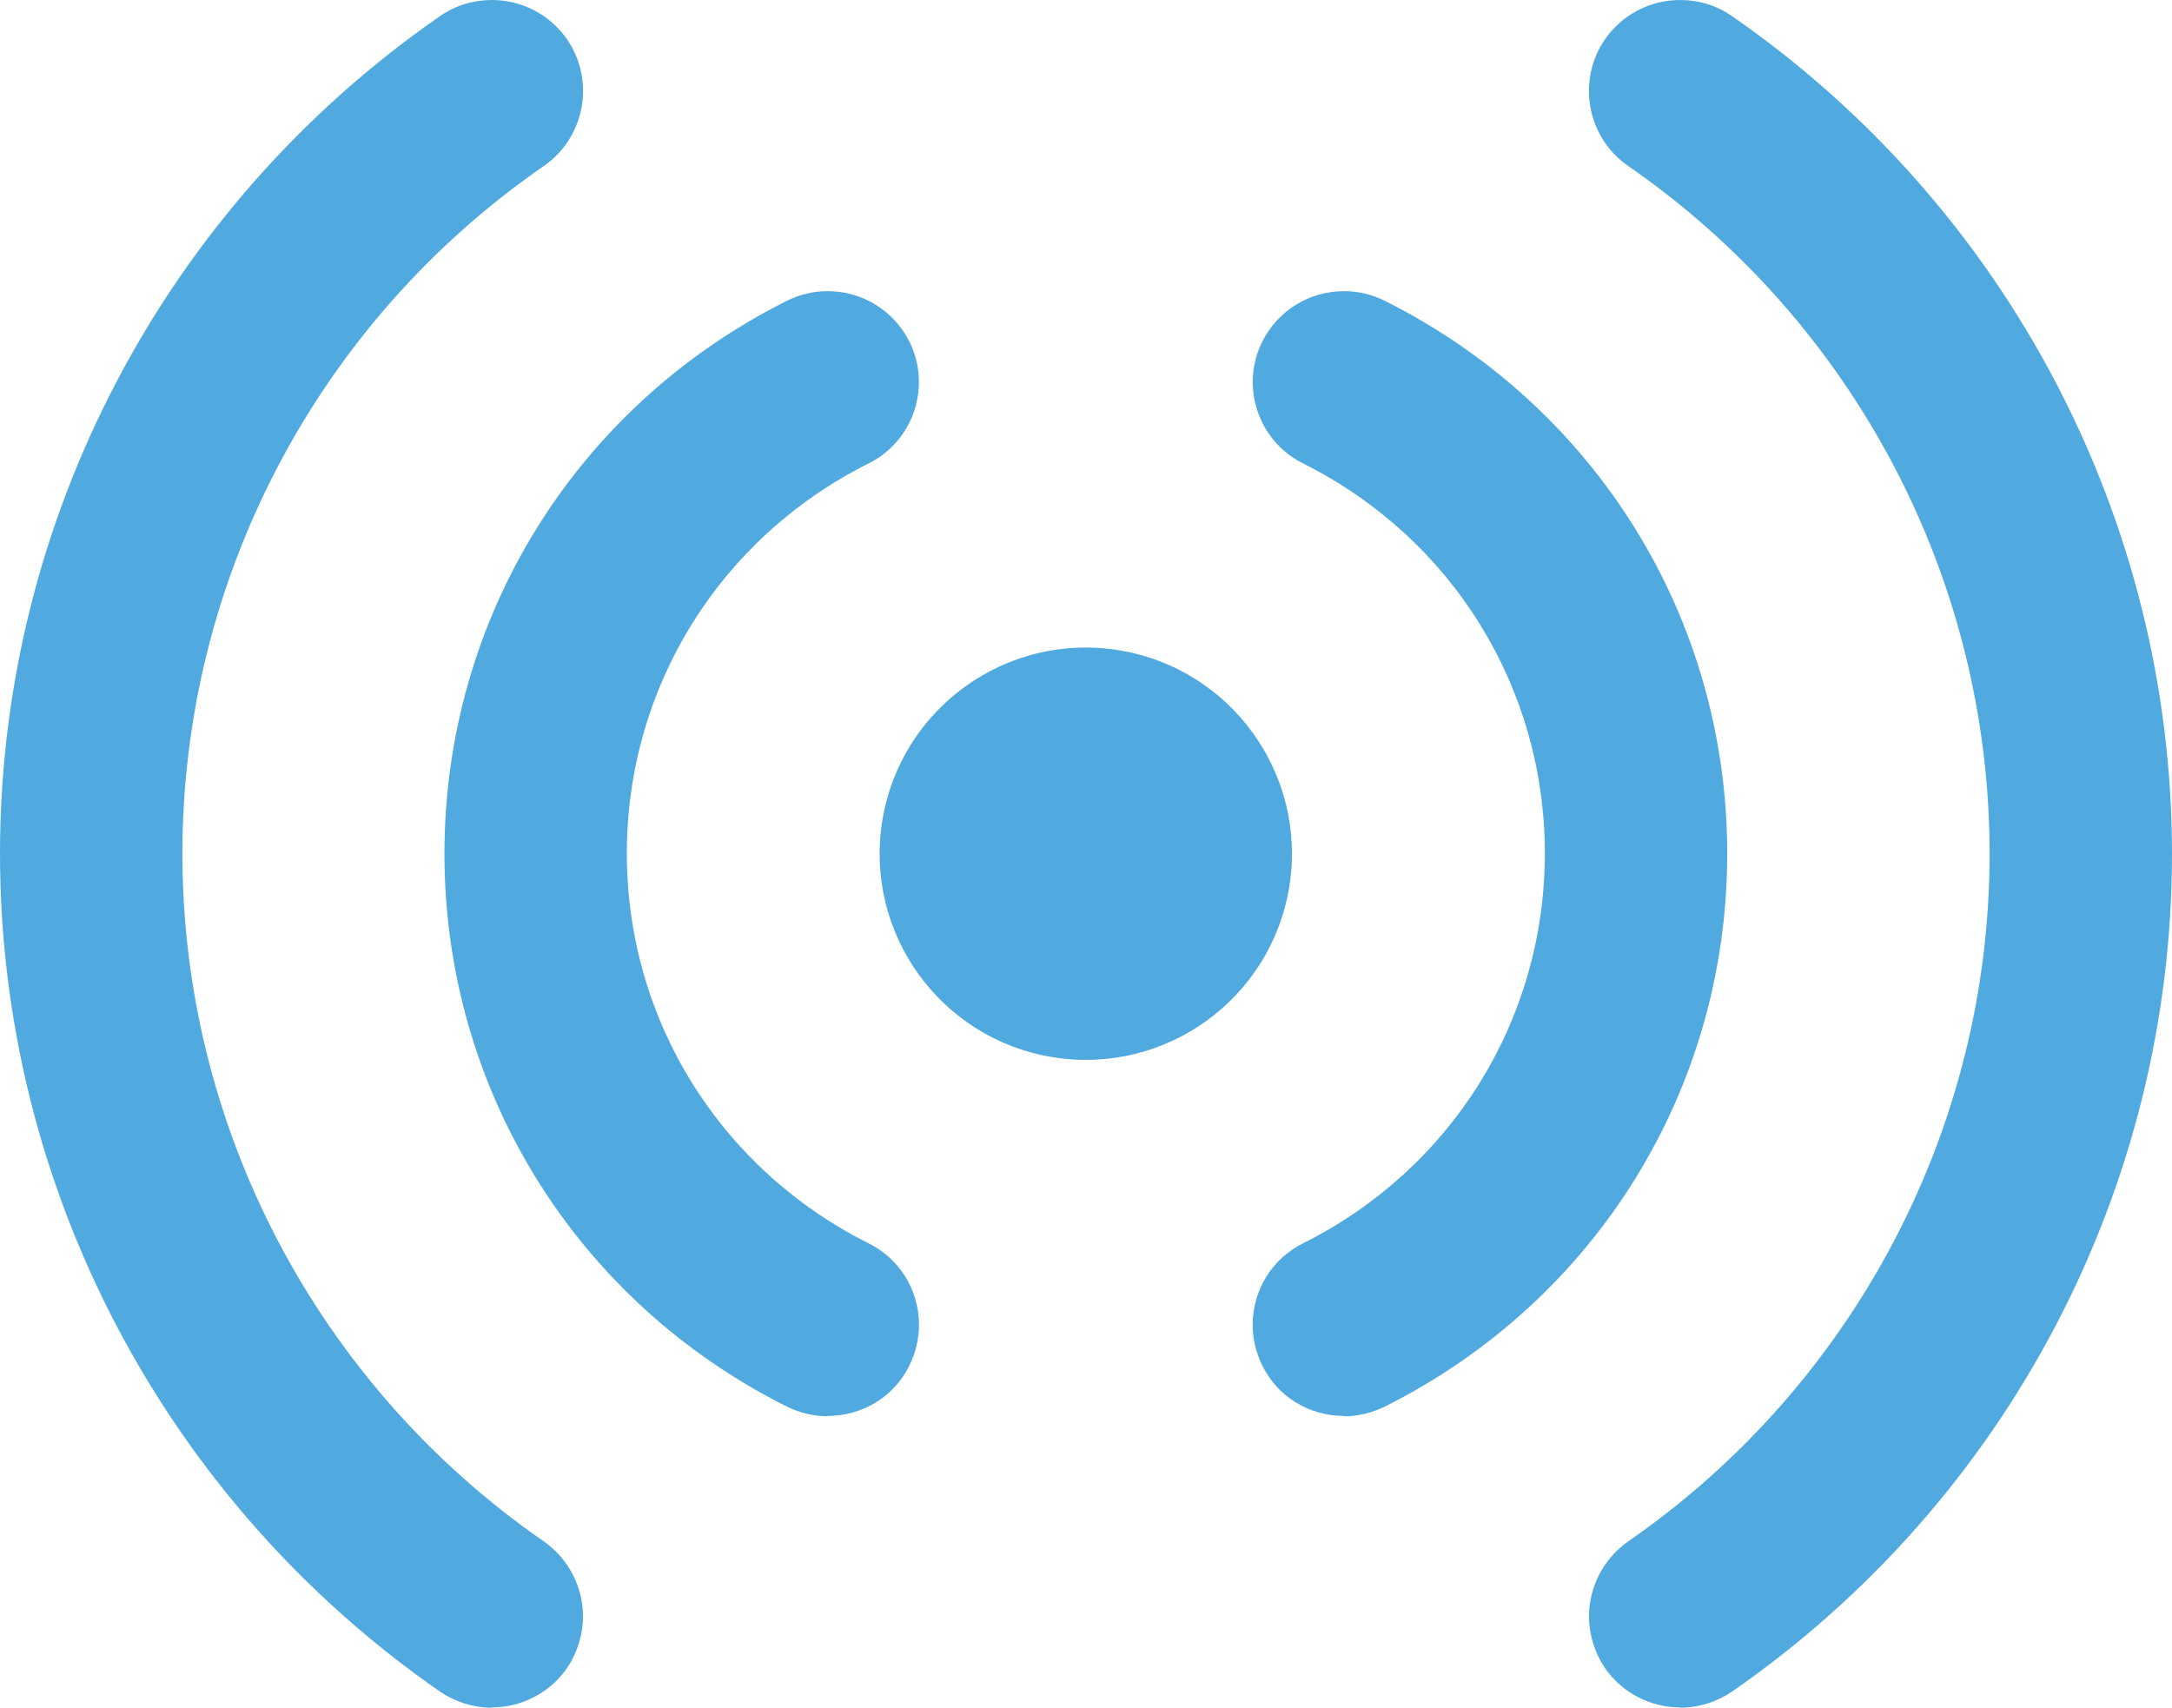
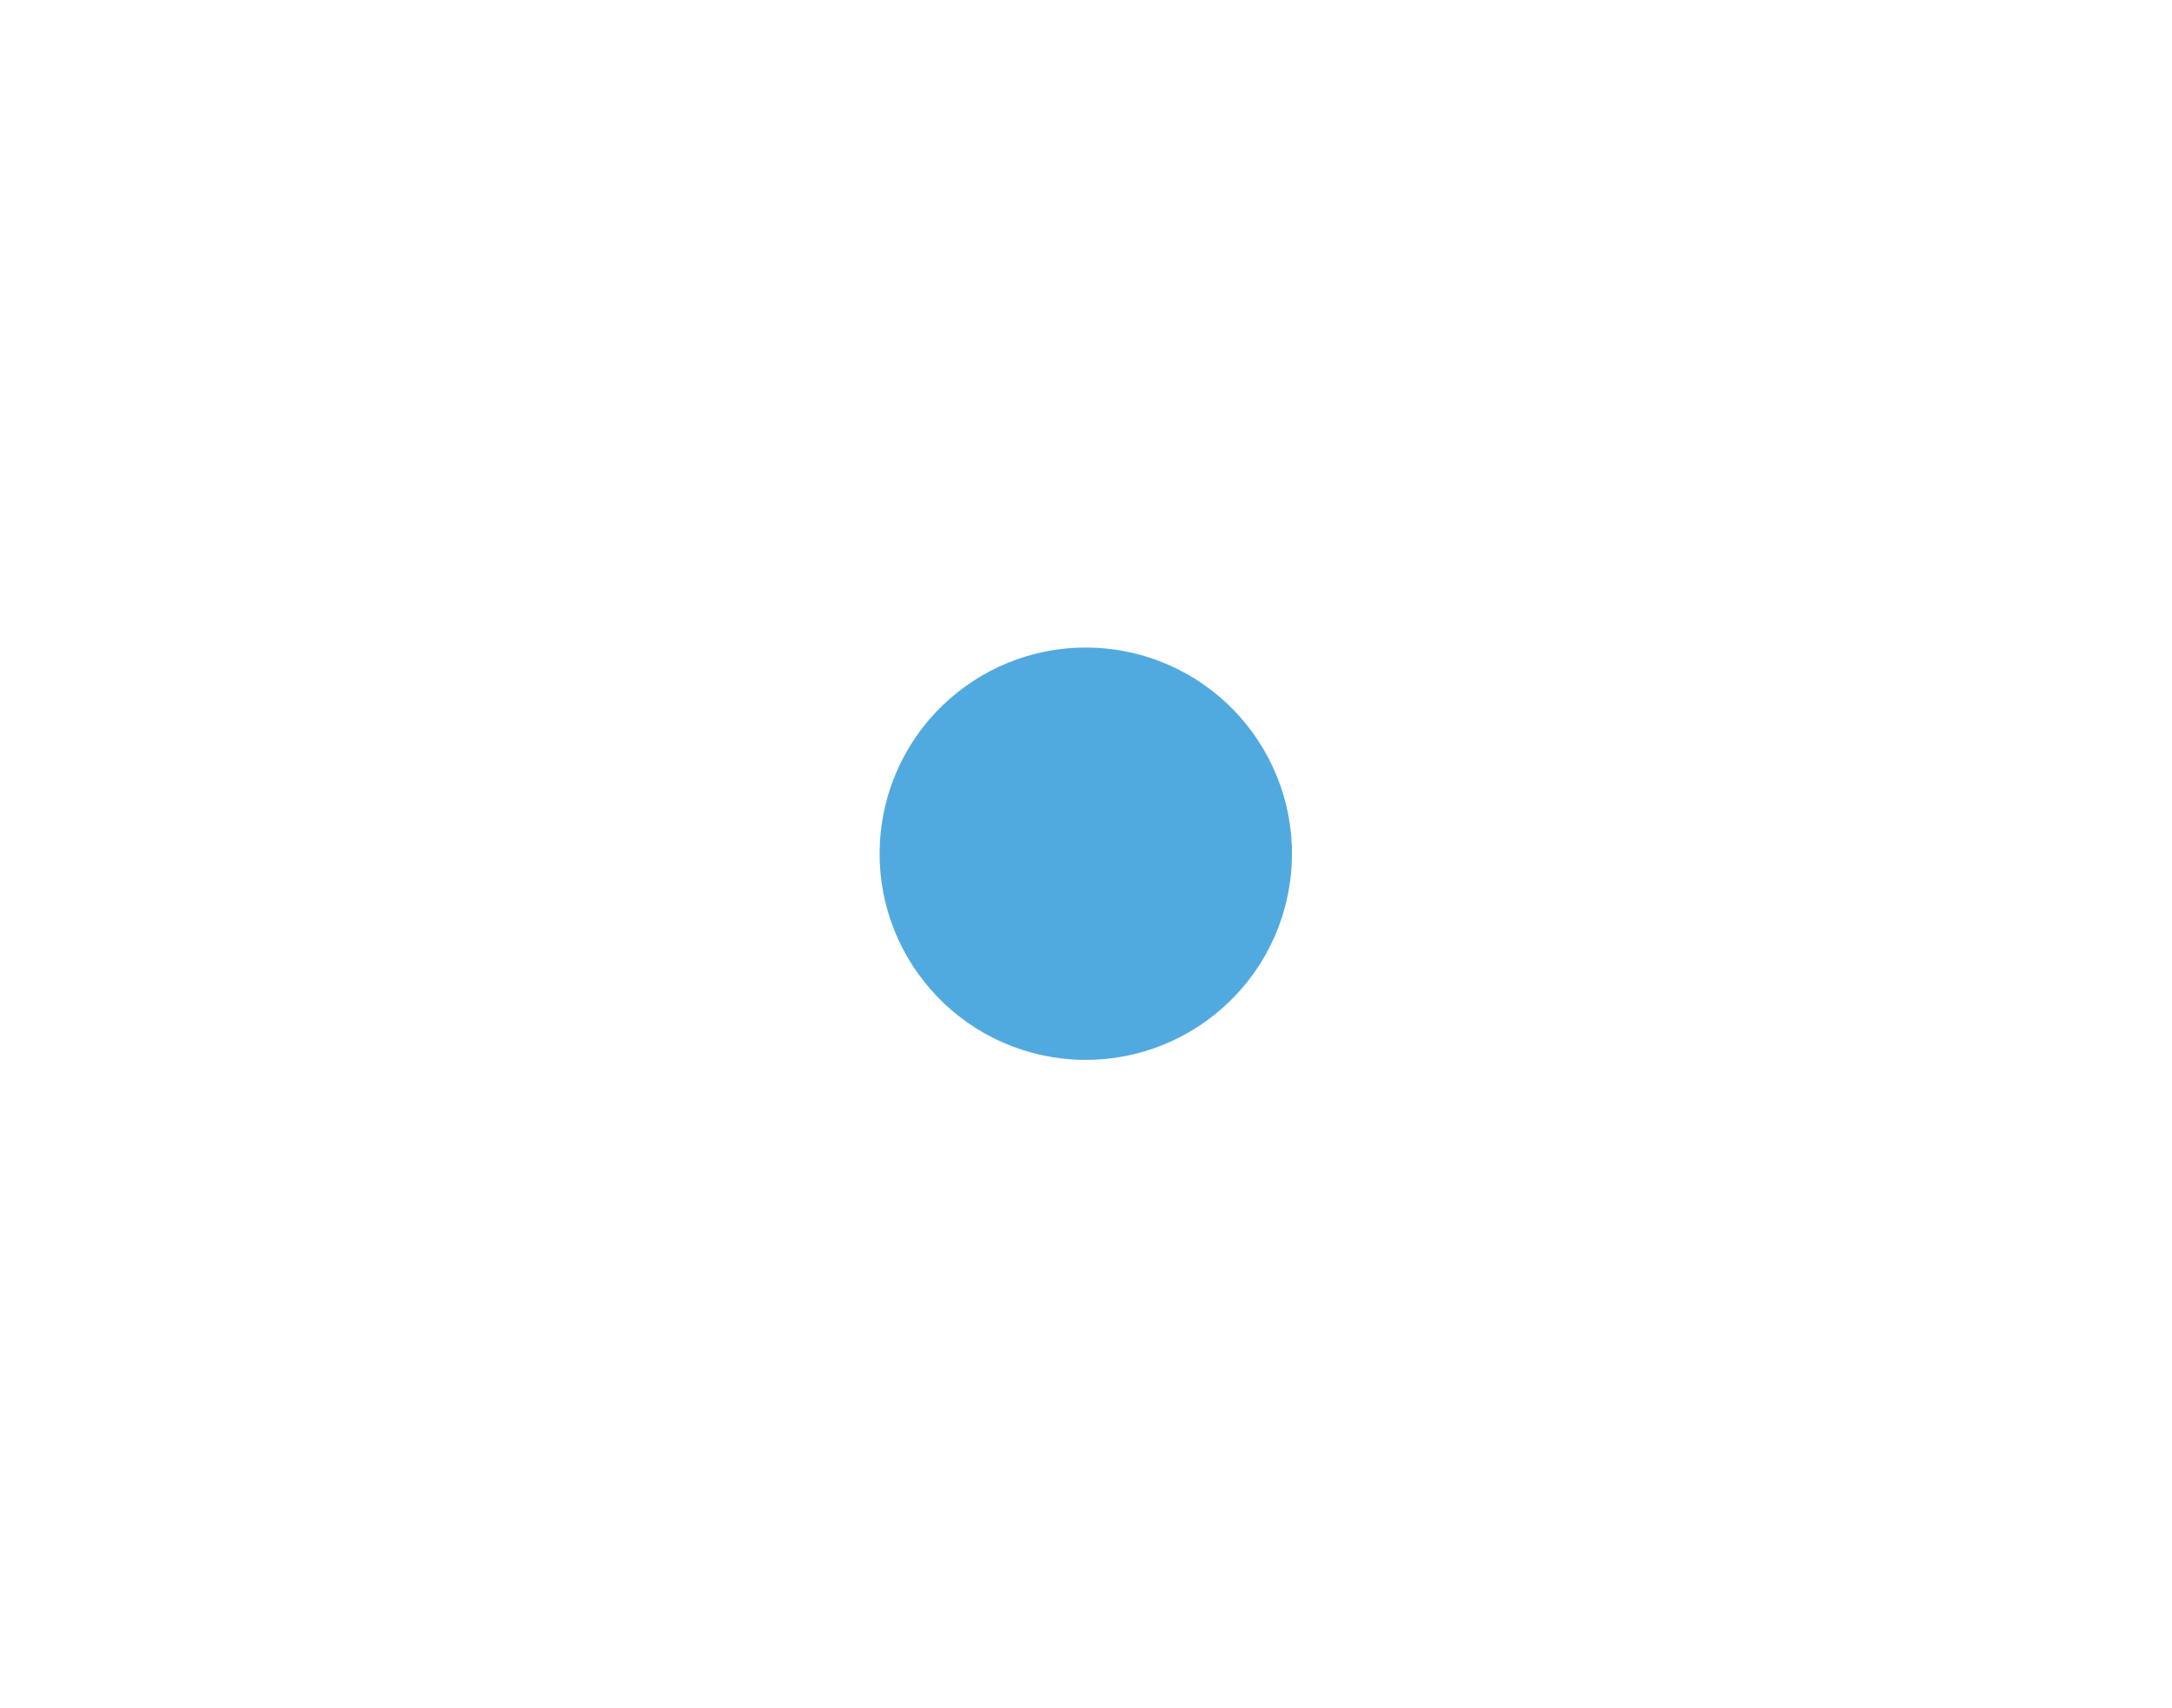
<svg xmlns="http://www.w3.org/2000/svg" id="Layer_1" data-name="Layer 1" viewBox="0 0 64.9 51.03">
  <defs>
    <style>
      .cls-1 {
        fill: #51aadf;
      }
    </style>
  </defs>
  <circle class="cls-1" cx="32.44" cy="25.51" r="6.16" transform="translate(2.09 53.47) rotate(-80.83)" />
-   <path class="cls-1" d="m24.73,42.32c-.42,0-.83-.1-1.22-.29-6.31-3.16-10.23-9.49-10.23-16.52s3.92-13.36,10.23-16.52c.38-.19.79-.29,1.22-.29,1.04,0,1.97.58,2.44,1.5.67,1.34.13,2.98-1.22,3.65-4.45,2.23-7.22,6.69-7.22,11.65s2.77,9.42,7.22,11.65c.93.46,1.51,1.4,1.51,2.44,0,.42-.1.83-.29,1.22-.46.93-1.4,1.5-2.44,1.5h0Z" />
-   <path class="cls-1" d="m14.7,51.03c-.55,0-1.09-.17-1.55-.48C4.92,44.84,0,35.48,0,25.51S4.92,6.18,13.15.48c.46-.32.99-.48,1.55-.48.9,0,1.73.44,2.24,1.17.85,1.23.55,2.93-.69,3.79-6.77,4.68-10.8,12.37-10.8,20.55s4.04,15.87,10.8,20.55c.73.51,1.17,1.35,1.17,2.24,0,.55-.17,1.09-.48,1.55-.51.73-1.35,1.17-2.24,1.17Z" />
-   <path class="cls-1" d="m40.16,42.32c.42,0,.83-.1,1.22-.29,6.31-3.16,10.23-9.49,10.23-16.52s-3.92-13.36-10.23-16.52c-.38-.19-.79-.29-1.22-.29-1.04,0-1.97.58-2.44,1.5-.67,1.34-.13,2.98,1.22,3.65,4.45,2.23,7.22,6.69,7.22,11.65s-2.77,9.42-7.22,11.65c-.93.46-1.51,1.4-1.51,2.44,0,.42.1.83.29,1.22.46.93,1.4,1.5,2.44,1.5h0Z" />
-   <path class="cls-1" d="m50.2,51.03c.55,0,1.09-.17,1.55-.48,8.23-5.7,13.15-15.06,13.15-25.03S59.98,6.18,51.75.48c-.46-.32-.99-.48-1.55-.48-.9,0-1.73.44-2.24,1.17-.85,1.23-.55,2.93.69,3.79,6.77,4.68,10.8,12.37,10.8,20.55s-4.04,15.87-10.8,20.55c-.73.51-1.17,1.35-1.17,2.24,0,.55.17,1.09.48,1.55.51.73,1.35,1.17,2.24,1.17Z" />
</svg>